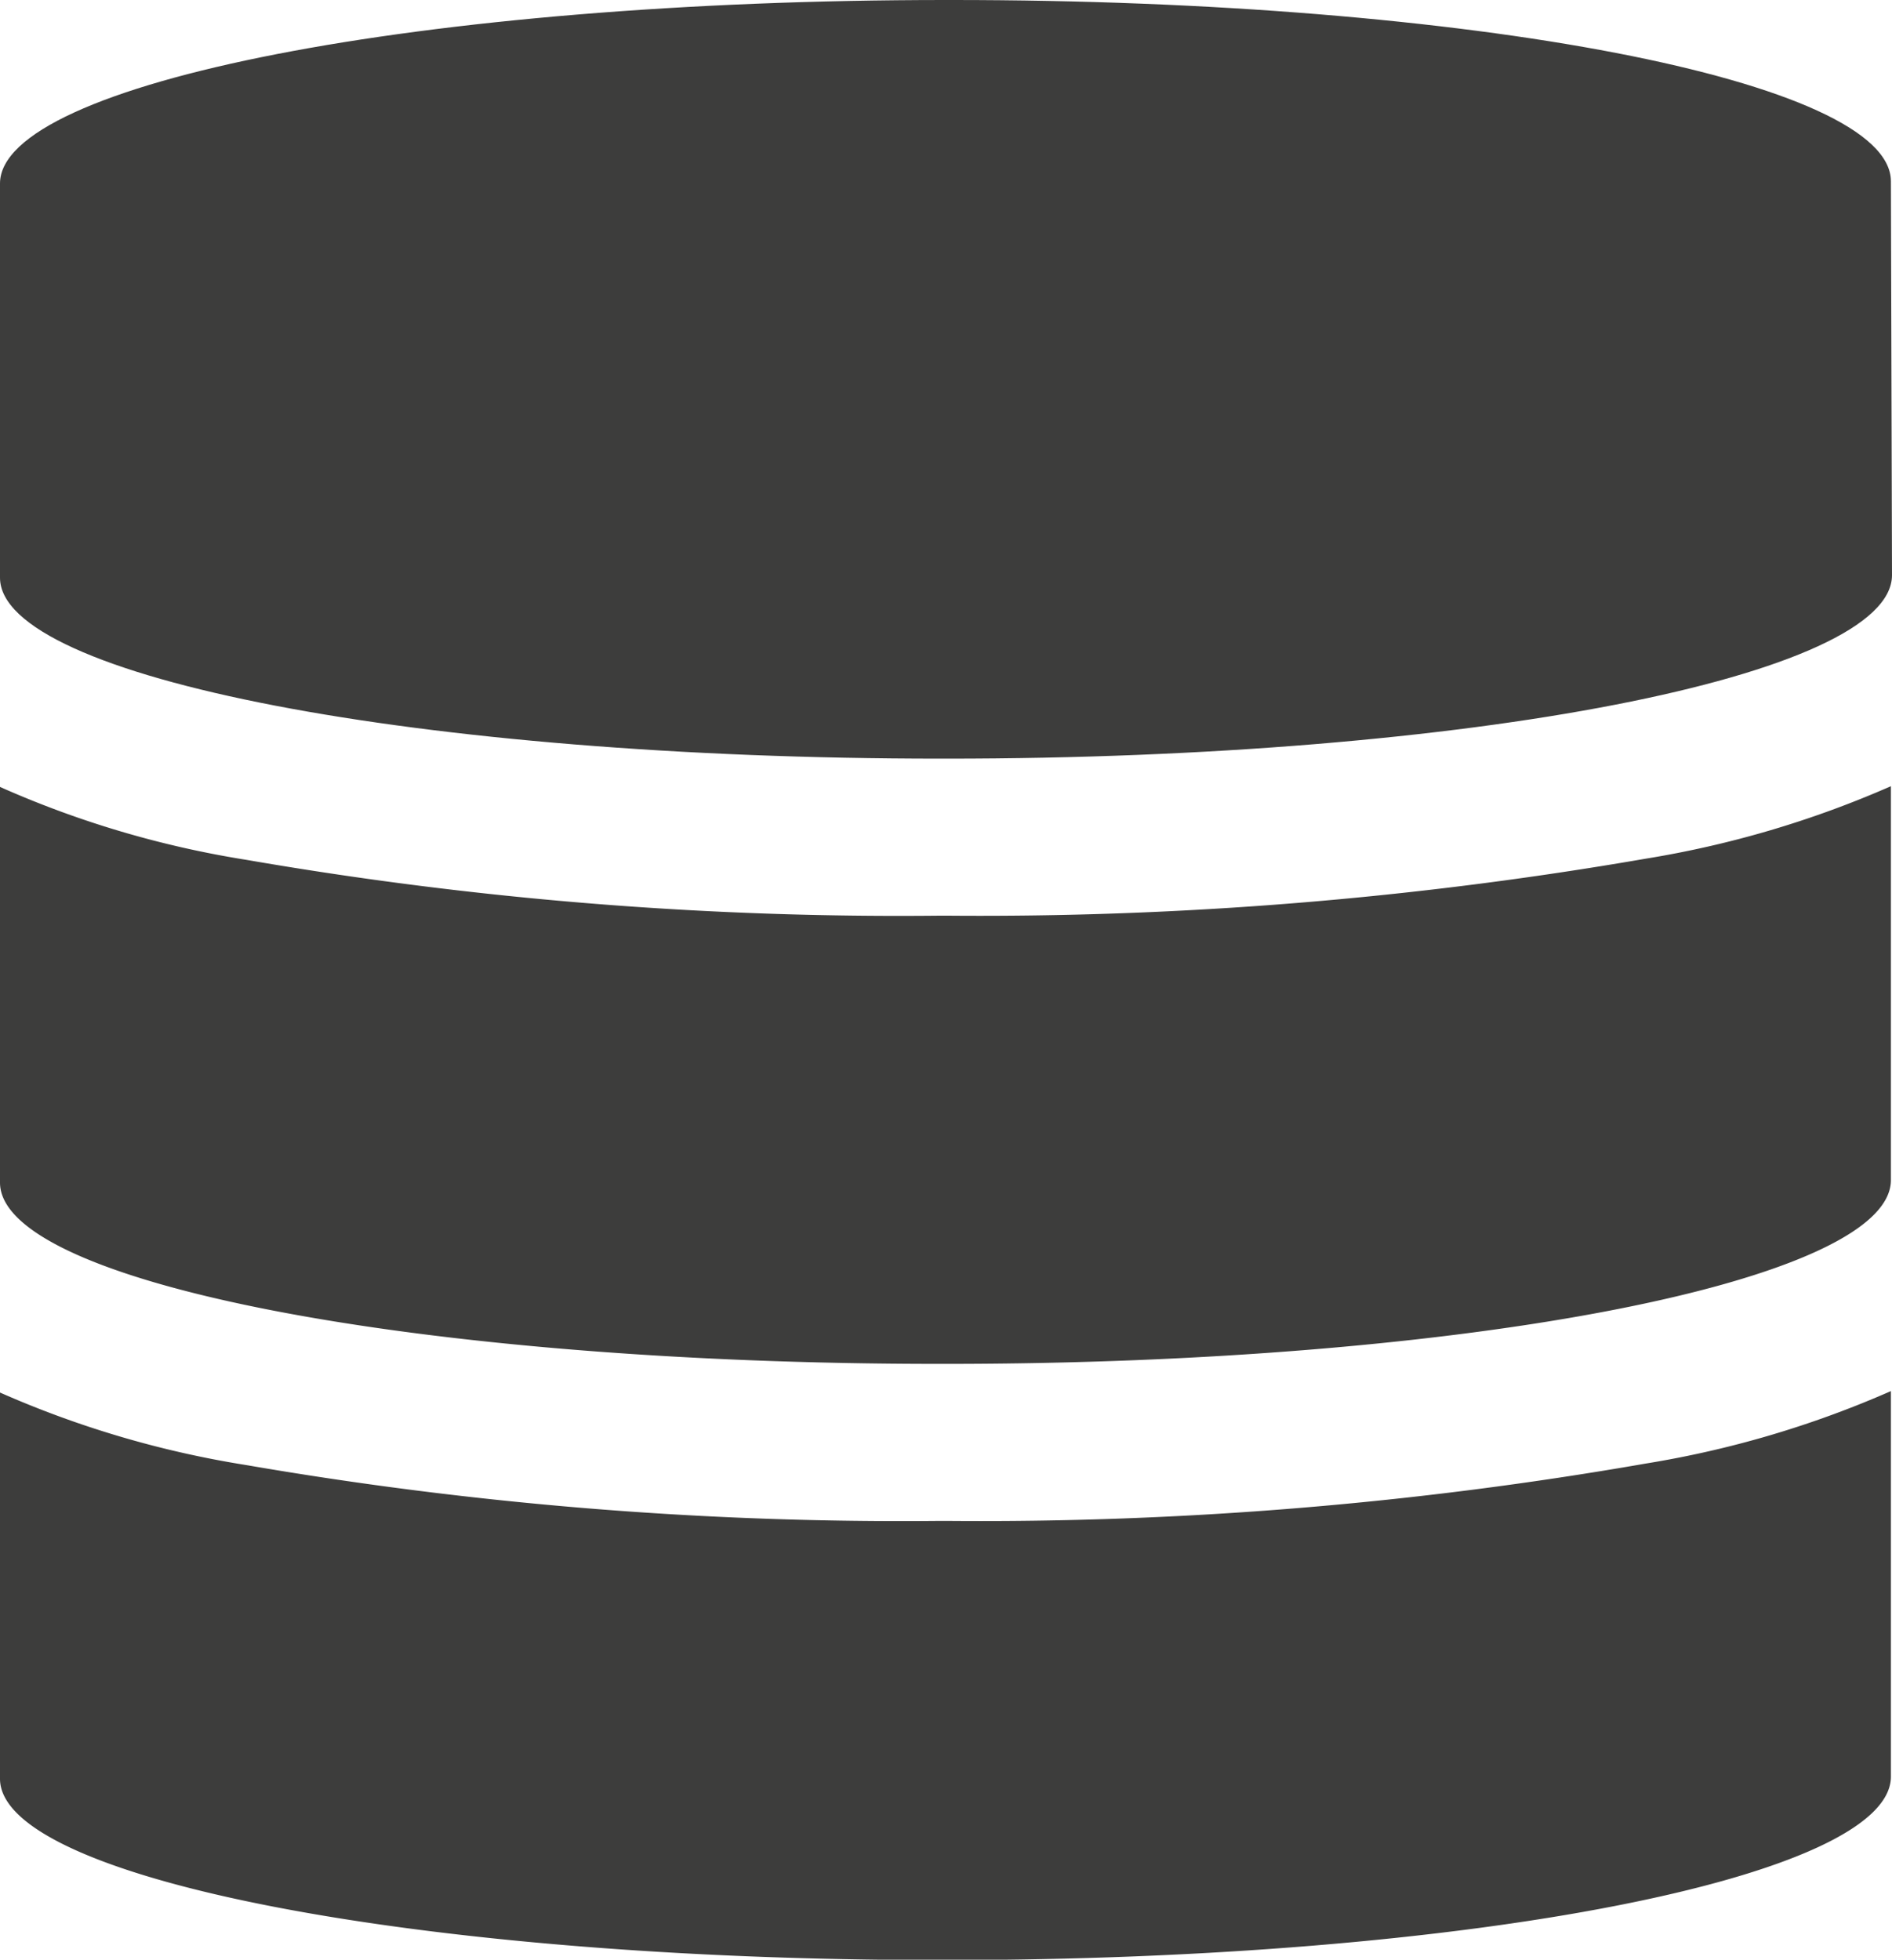
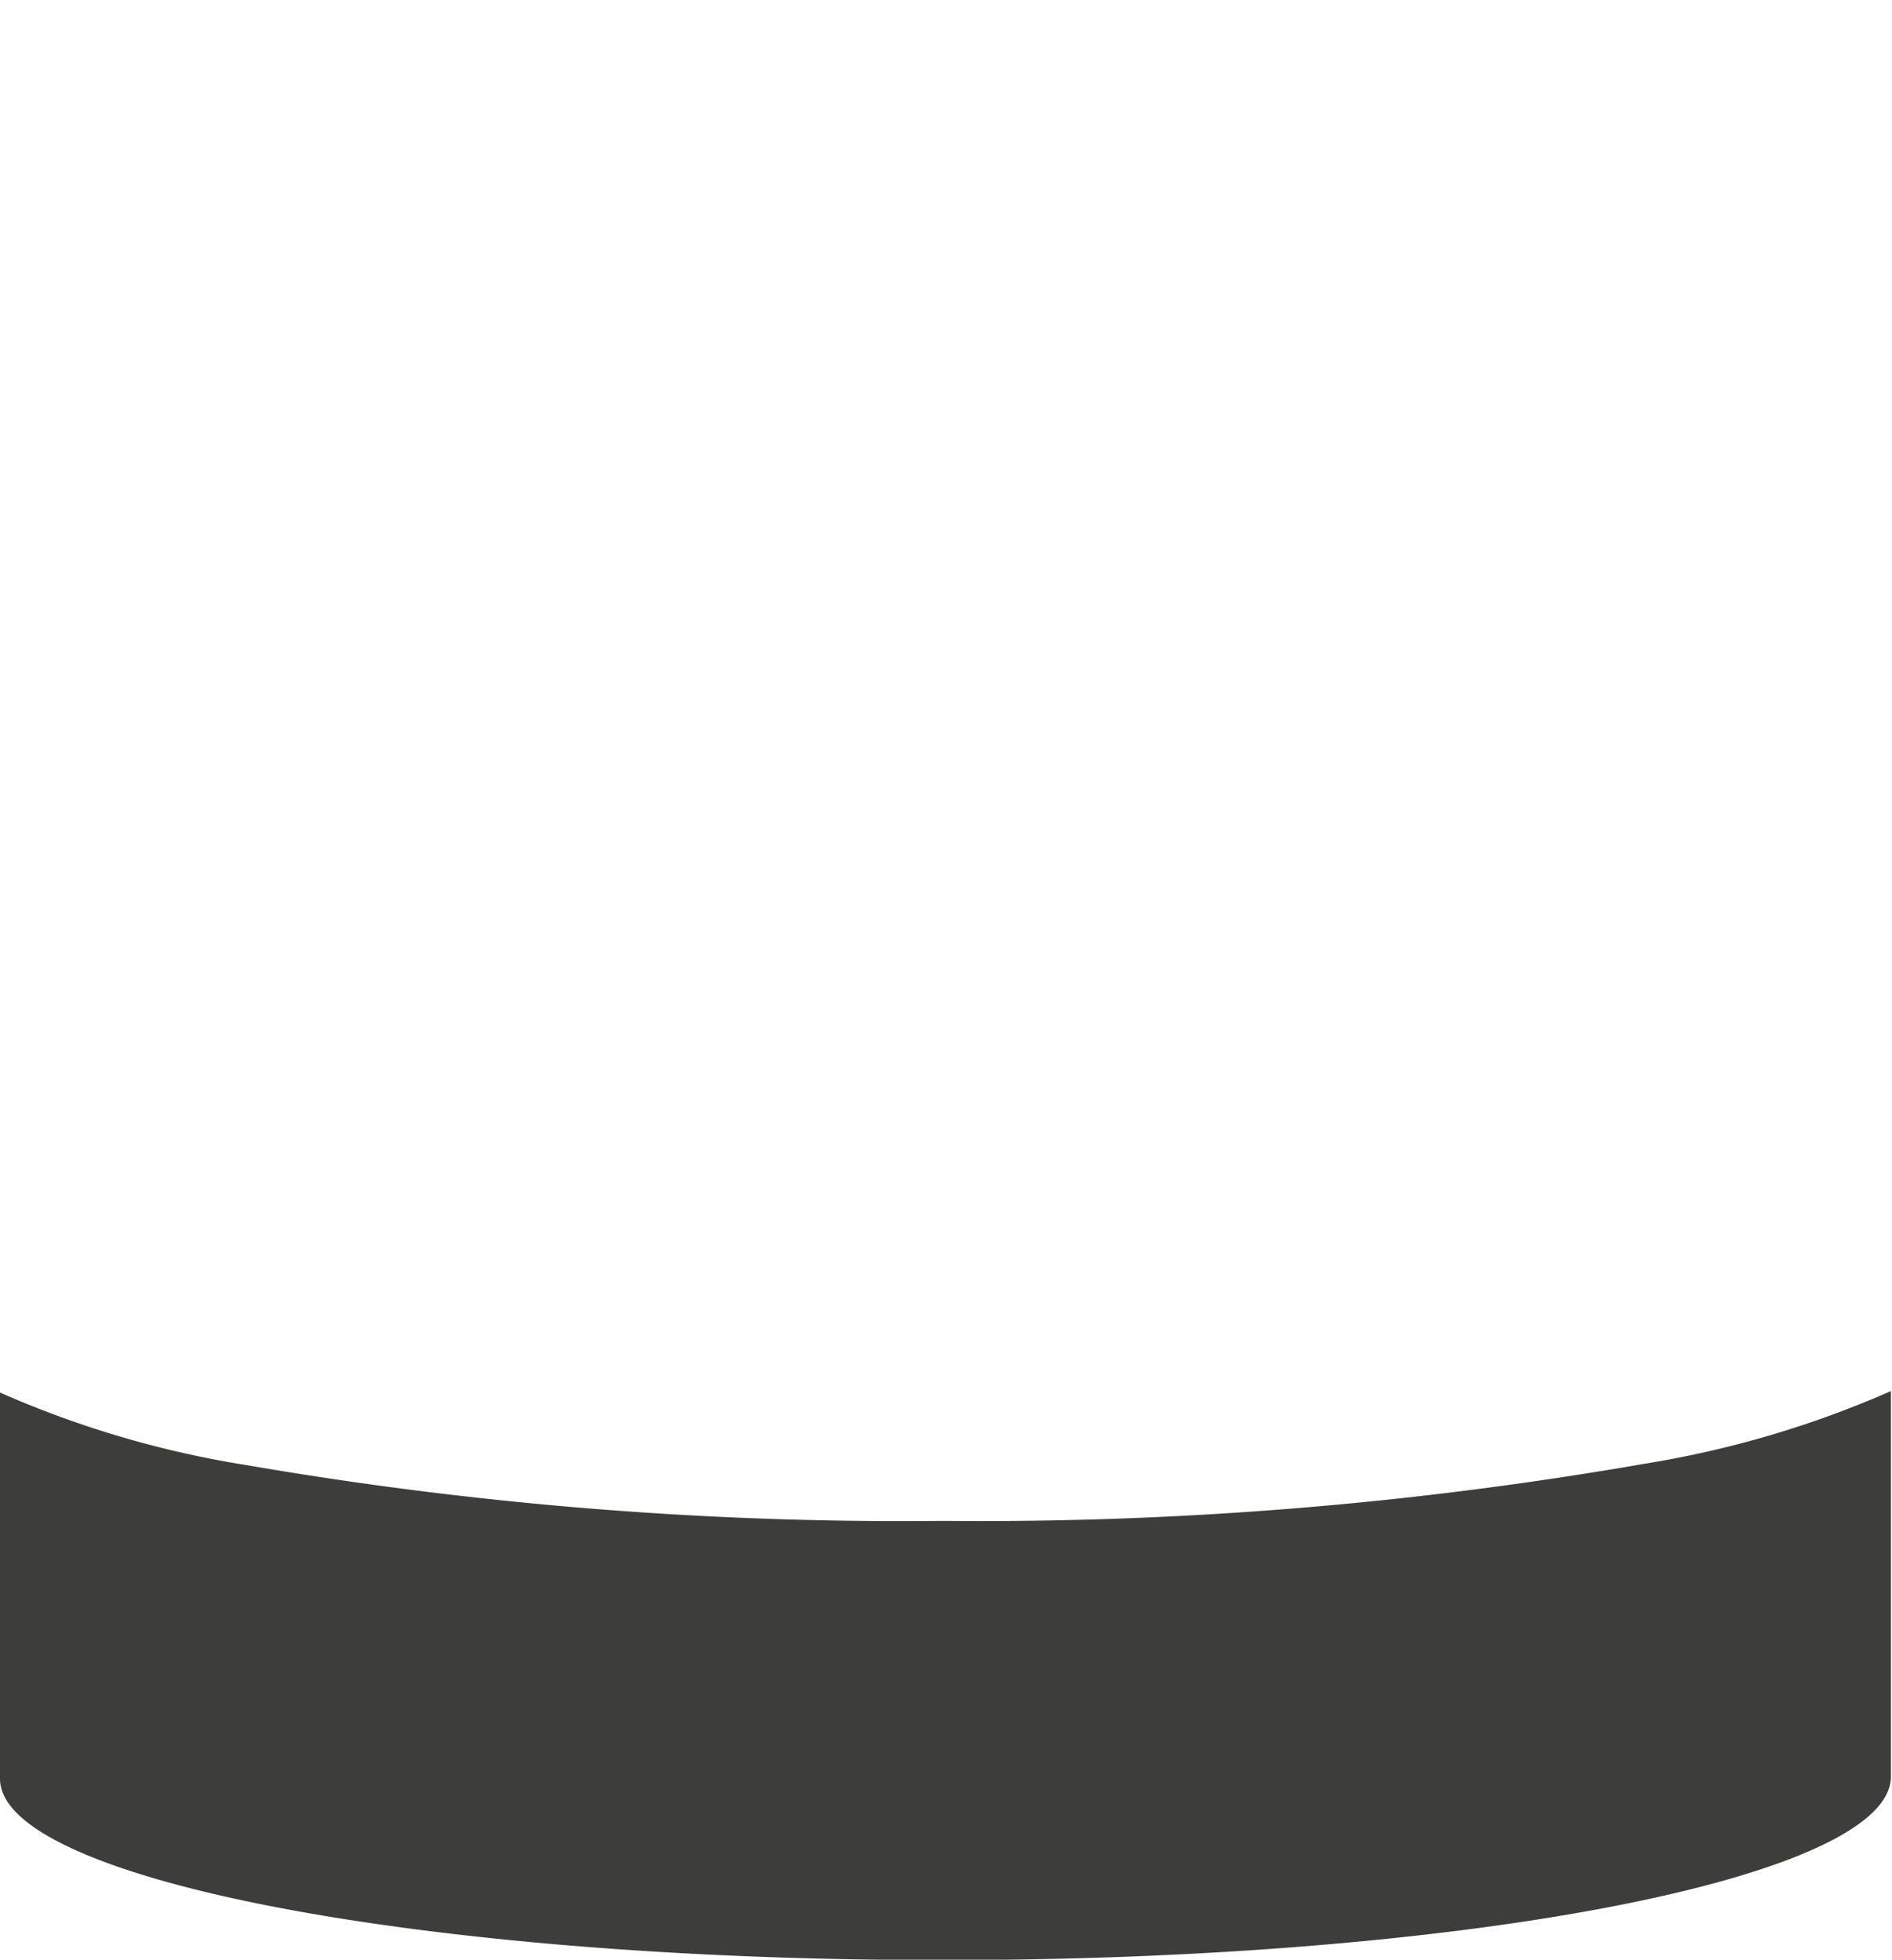
<svg xmlns="http://www.w3.org/2000/svg" viewBox="0 0 52.17 54.04">
  <defs>
    <style>.cls-1{fill:#3d3d3c;}</style>
  </defs>
  <g id="Ebene_2" data-name="Ebene 2">
    <g id="Ebene_1-2" data-name="Ebene 1">
      <path class="cls-1" d="M26.11,41.94h-.19A106.31,106.31,0,0,1,6.79,40.4a27.48,27.48,0,0,1-6.79-2L0,49.05c0,2.76,11.58,5,25.89,5h.19c14.4,0,26.06-2.28,26.06-5.06l0-10.63a27.85,27.85,0,0,1-6.77,2A106.6,106.6,0,0,1,26.11,41.94Z" />
-       <path class="cls-1" d="M26.11,25.25h-.18A105.44,105.44,0,0,1,6.79,23.71,27.23,27.23,0,0,1,0,21.7s0,0,0,.05L0,32.61c0,2.77,11.58,5,25.89,5h.19c14.4,0,26.06-2.29,26.06-5.07l0-10.86v0a27.93,27.93,0,0,1-6.77,2A107.6,107.6,0,0,1,26.11,25.25Z" />
-       <path class="cls-1" d="M25.93,20.92h.18c14.4,0,26.06-2.28,26.06-5.06L52.14,5c0-2.77-11.57-5-25.88-5h-.19C11.67,0,0,2.29,0,5.06L0,15.93C0,18.69,11.61,20.92,25.93,20.92Z" />
    </g>
  </g>
</svg>